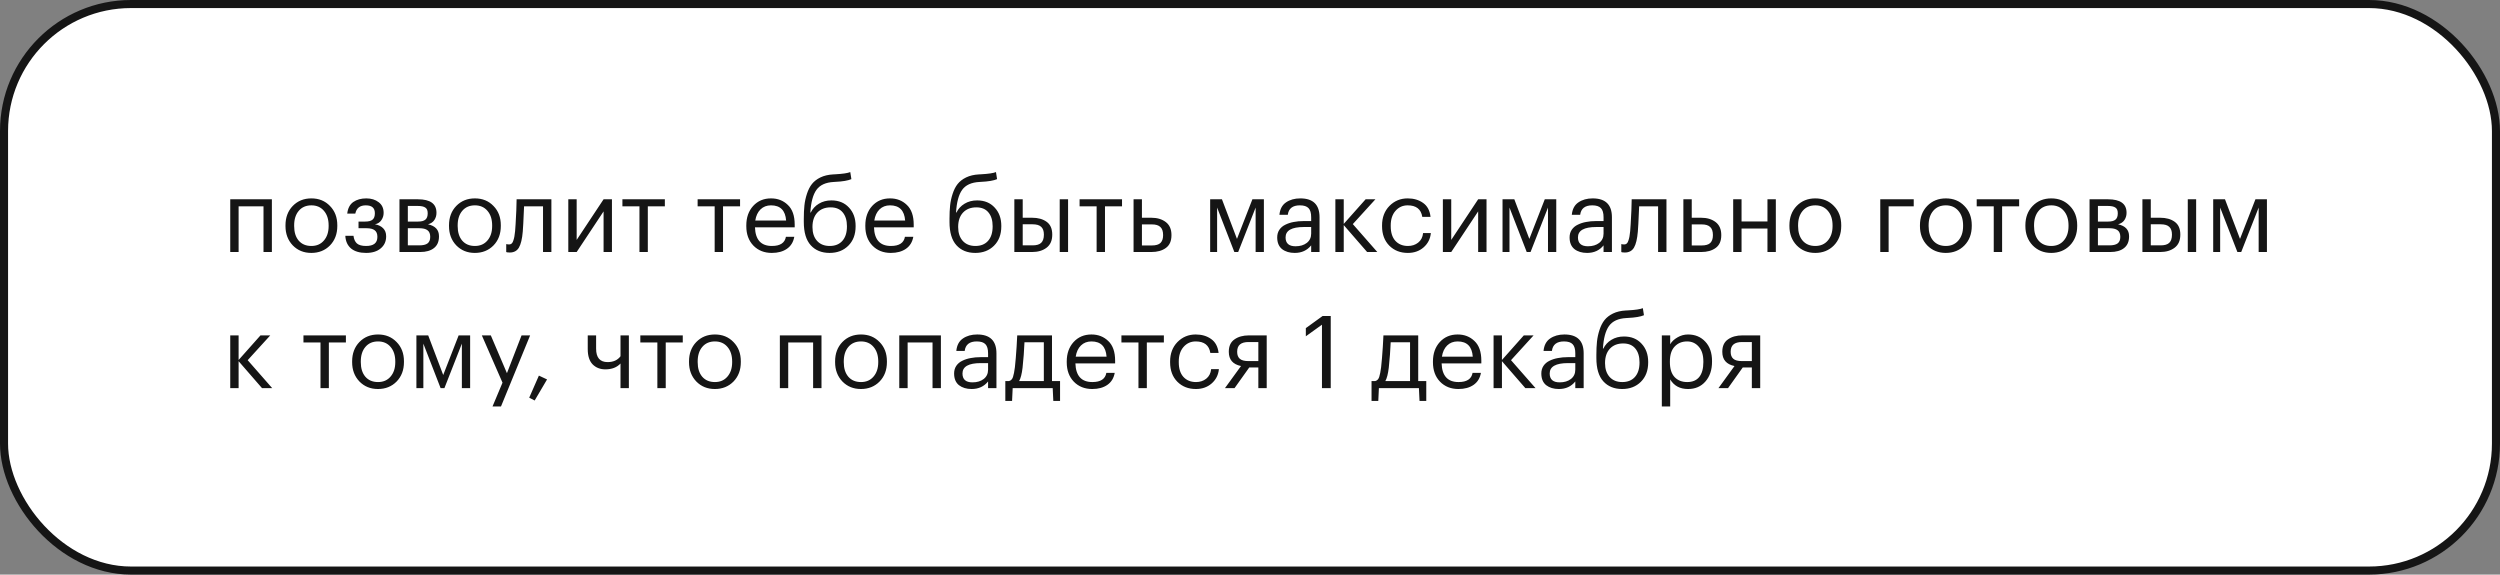
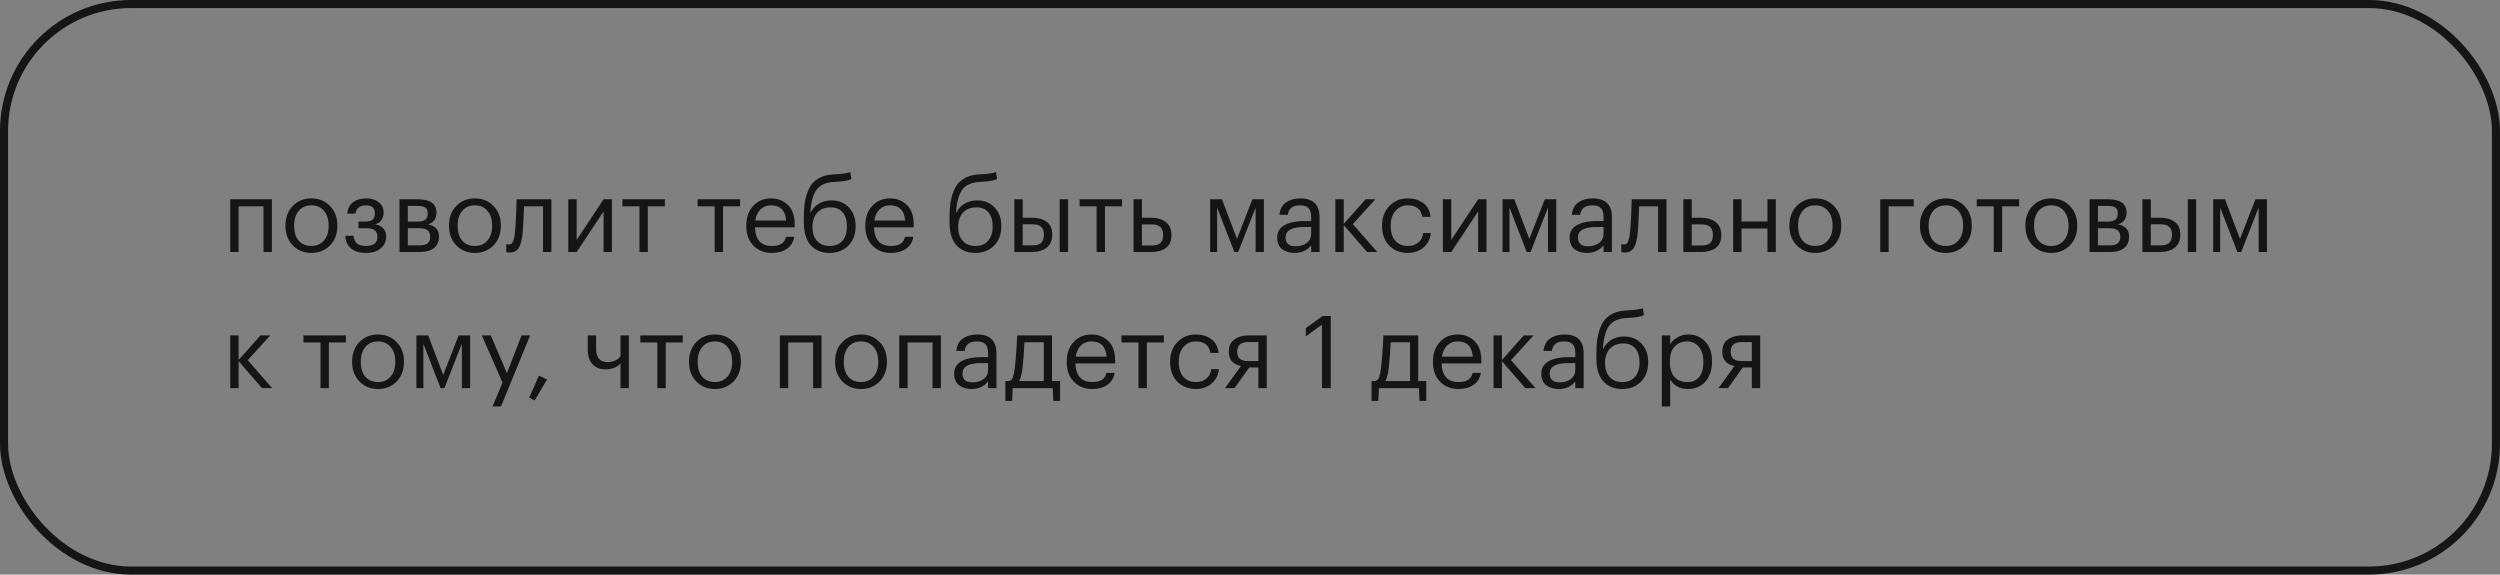
<svg xmlns="http://www.w3.org/2000/svg" width="496" height="114" viewBox="0 0 496 114" fill="none">
  <rect x="0" y="0" width="496" height="114" fill="#808080" stroke="none" />
-   <rect x="0.8" y="0.8" width="494.4" height="112.4" rx="25.2" fill="white" />
  <path d="M52.28 40.94H47.34V50H45.68V39.54H53.94V50H52.28V40.94ZM61.781 48.8C62.821 48.8 63.648 48.44 64.261 47.72C64.888 47 65.201 46.047 65.201 44.86V44.72C65.201 43.507 64.888 42.54 64.261 41.82C63.648 41.1 62.821 40.74 61.781 40.74C60.728 40.74 59.894 41.1 59.281 41.82C58.668 42.54 58.361 43.5 58.361 44.7V44.86C58.361 46.073 58.661 47.033 59.261 47.74C59.874 48.447 60.714 48.8 61.781 48.8ZM61.761 50.18C60.281 50.18 59.054 49.68 58.081 48.68C57.121 47.667 56.641 46.393 56.641 44.86V44.7C56.641 43.14 57.121 41.86 58.081 40.86C59.054 39.86 60.288 39.36 61.781 39.36C63.274 39.36 64.501 39.86 65.461 40.86C66.434 41.847 66.921 43.12 66.921 44.68V44.84C66.921 46.413 66.434 47.7 65.461 48.7C64.488 49.687 63.254 50.18 61.761 50.18ZM76.111 42.26C76.111 42.78 75.958 43.26 75.651 43.7C75.358 44.127 74.938 44.393 74.391 44.5C75.071 44.62 75.611 44.88 76.011 45.28C76.411 45.68 76.611 46.207 76.611 46.86V46.92C76.611 47.893 76.251 48.68 75.531 49.28C74.825 49.88 73.858 50.18 72.631 50.18C71.365 50.18 70.371 49.887 69.651 49.3C68.945 48.7 68.565 47.86 68.511 46.78H70.131C70.211 47.447 70.438 47.953 70.811 48.3C71.198 48.633 71.805 48.8 72.631 48.8C74.125 48.8 74.871 48.207 74.871 47.02V46.96C74.871 46.373 74.691 45.947 74.331 45.68C73.985 45.413 73.445 45.28 72.711 45.28H71.131V43.96H72.431C73.125 43.96 73.618 43.833 73.911 43.58C74.218 43.327 74.371 42.913 74.371 42.34V42.28C74.371 41.253 73.771 40.74 72.571 40.74C71.411 40.74 70.718 41.287 70.491 42.38H68.891C69.011 41.327 69.411 40.56 70.091 40.08C70.785 39.6 71.645 39.36 72.671 39.36C73.658 39.36 74.478 39.613 75.131 40.12C75.785 40.613 76.111 41.307 76.111 42.2V42.26ZM79.254 39.54H82.914C85.368 39.54 86.594 40.427 86.594 42.2V42.26C86.594 42.767 86.454 43.233 86.174 43.66C85.894 44.073 85.474 44.353 84.914 44.5C86.368 44.82 87.094 45.607 87.094 46.86V46.92C87.094 47.933 86.761 48.7 86.094 49.22C85.441 49.74 84.528 50 83.354 50H79.254V39.54ZM80.914 40.86V43.96H82.914C83.608 43.96 84.101 43.833 84.394 43.58C84.701 43.327 84.854 42.913 84.854 42.34V42.28C84.854 41.747 84.694 41.38 84.374 41.18C84.068 40.967 83.574 40.86 82.894 40.86H80.914ZM80.914 45.28V48.68H83.194C83.928 48.68 84.468 48.553 84.814 48.3C85.174 48.033 85.354 47.607 85.354 47.02V46.96C85.354 46.373 85.174 45.947 84.814 45.68C84.468 45.413 83.928 45.28 83.194 45.28H80.914ZM94.222 48.8C95.263 48.8 96.089 48.44 96.703 47.72C97.329 47 97.642 46.047 97.642 44.86V44.72C97.642 43.507 97.329 42.54 96.703 41.82C96.089 41.1 95.263 40.74 94.222 40.74C93.169 40.74 92.336 41.1 91.722 41.82C91.109 42.54 90.802 43.5 90.802 44.7V44.86C90.802 46.073 91.103 47.033 91.703 47.74C92.316 48.447 93.156 48.8 94.222 48.8ZM94.203 50.18C92.722 50.18 91.496 49.68 90.522 48.68C89.562 47.667 89.082 46.393 89.082 44.86V44.7C89.082 43.14 89.562 41.86 90.522 40.86C91.496 39.86 92.729 39.36 94.222 39.36C95.716 39.36 96.942 39.86 97.903 40.86C98.876 41.847 99.362 43.12 99.362 44.68V44.84C99.362 46.413 98.876 47.7 97.903 48.7C96.929 49.687 95.696 50.18 94.203 50.18ZM103.715 45.96C103.595 47.4 103.342 48.453 102.955 49.12C102.568 49.773 101.962 50.1 101.135 50.1C100.962 50.1 100.782 50.087 100.595 50.06L100.435 50V48.42L100.575 48.46C100.708 48.487 100.848 48.5 100.995 48.5C101.208 48.5 101.382 48.44 101.515 48.32C101.662 48.187 101.775 47.98 101.855 47.7C101.948 47.42 102.015 47.16 102.055 46.92C102.095 46.667 102.142 46.313 102.195 45.86C102.248 45.38 102.328 44.02 102.435 41.78L102.495 39.54H109.395V50H107.735V40.94H103.975C103.855 43.82 103.768 45.493 103.715 45.96ZM112.75 50V39.54H114.41V47.6L119.75 39.54H121.41V50H119.75V41.94L114.41 50H112.75ZM131.907 40.94H128.527V50H126.867V40.94H123.487V39.54H131.907V40.94ZM146.829 40.94H143.449V50H141.789V40.94H138.409V39.54H146.829V40.94ZM153.127 50.18C151.634 50.18 150.414 49.693 149.467 48.72C148.534 47.747 148.067 46.467 148.067 44.88V44.72C148.067 43.147 148.52 41.86 149.427 40.86C150.347 39.86 151.527 39.36 152.967 39.36C154.3 39.36 155.414 39.793 156.307 40.66C157.214 41.513 157.667 42.813 157.667 44.56V45.1H149.787C149.867 47.567 150.987 48.8 153.147 48.8C154.787 48.8 155.714 48.193 155.927 46.98H157.587C157.4 48.02 156.914 48.813 156.127 49.36C155.34 49.907 154.34 50.18 153.127 50.18ZM155.967 43.76C155.82 41.747 154.82 40.74 152.967 40.74C152.127 40.74 151.434 41.007 150.887 41.54C150.34 42.073 149.994 42.813 149.847 43.76H155.967ZM164.594 50.18C163.021 50.18 161.774 49.673 160.854 48.66C159.934 47.647 159.474 46.107 159.474 44.04V43.4C159.474 42.413 159.514 41.54 159.594 40.78C159.674 40.007 159.841 39.233 160.094 38.46C160.347 37.673 160.681 37.02 161.094 36.5C161.507 35.98 162.067 35.547 162.774 35.2C163.494 34.853 164.341 34.653 165.314 34.6L165.714 34.58C167.181 34.5 168.174 34.353 168.694 34.14L168.914 35.54C168.234 35.833 167.174 36.013 165.734 36.08L165.434 36.1C163.821 36.18 162.667 36.707 161.974 37.68C161.294 38.64 160.894 40.133 160.774 42.16H160.854C161.214 41.427 161.747 40.847 162.454 40.42C163.174 39.98 164.007 39.76 164.954 39.76C166.407 39.76 167.567 40.233 168.434 41.18C169.314 42.113 169.754 43.327 169.754 44.82V44.9C169.754 46.513 169.267 47.8 168.294 48.76C167.334 49.707 166.101 50.18 164.594 50.18ZM162.094 47.78C162.707 48.46 163.547 48.8 164.614 48.8C165.681 48.8 166.514 48.467 167.114 47.8C167.727 47.12 168.034 46.16 168.034 44.92V44.88C168.034 43.72 167.754 42.807 167.194 42.14C166.647 41.473 165.847 41.14 164.794 41.14C163.687 41.14 162.807 41.487 162.154 42.18C161.514 42.873 161.194 43.82 161.194 45.02V45.06C161.194 46.193 161.494 47.1 162.094 47.78ZM176.74 50.18C175.247 50.18 174.027 49.693 173.08 48.72C172.147 47.747 171.68 46.467 171.68 44.88V44.72C171.68 43.147 172.133 41.86 173.04 40.86C173.96 39.86 175.14 39.36 176.58 39.36C177.913 39.36 179.027 39.793 179.92 40.66C180.827 41.513 181.28 42.813 181.28 44.56V45.1H173.4C173.48 47.567 174.6 48.8 176.76 48.8C178.4 48.8 179.327 48.193 179.54 46.98H181.2C181.013 48.02 180.527 48.813 179.74 49.36C178.953 49.907 177.953 50.18 176.74 50.18ZM179.58 43.76C179.433 41.747 178.433 40.74 176.58 40.74C175.74 40.74 175.047 41.007 174.5 41.54C173.953 42.073 173.607 42.813 173.46 43.76H179.58ZM193.5 50.18C191.927 50.18 190.68 49.673 189.76 48.66C188.84 47.647 188.38 46.107 188.38 44.04V43.4C188.38 42.413 188.42 41.54 188.5 40.78C188.58 40.007 188.747 39.233 189 38.46C189.254 37.673 189.587 37.02 190 36.5C190.414 35.98 190.974 35.547 191.68 35.2C192.4 34.853 193.247 34.653 194.22 34.6L194.62 34.58C196.087 34.5 197.08 34.353 197.6 34.14L197.82 35.54C197.14 35.833 196.08 36.013 194.64 36.08L194.34 36.1C192.727 36.18 191.574 36.707 190.88 37.68C190.2 38.64 189.8 40.133 189.68 42.16H189.76C190.12 41.427 190.654 40.847 191.36 40.42C192.08 39.98 192.914 39.76 193.86 39.76C195.314 39.76 196.474 40.233 197.34 41.18C198.22 42.113 198.66 43.327 198.66 44.82V44.9C198.66 46.513 198.174 47.8 197.2 48.76C196.24 49.707 195.007 50.18 193.5 50.18ZM191 47.78C191.614 48.46 192.454 48.8 193.52 48.8C194.587 48.8 195.42 48.467 196.02 47.8C196.634 47.12 196.94 46.16 196.94 44.92V44.88C196.94 43.72 196.66 42.807 196.1 42.14C195.554 41.473 194.754 41.14 193.7 41.14C192.594 41.14 191.714 41.487 191.06 42.18C190.42 42.873 190.1 43.82 190.1 45.02V45.06C190.1 46.193 190.4 47.1 191 47.78ZM210.246 39.54H211.906V50H210.246V39.54ZM201.246 39.54H202.906V43.2H204.766C205.953 43.2 206.913 43.467 207.646 44C208.393 44.533 208.766 45.373 208.766 46.52V46.58C208.766 47.713 208.393 48.567 207.646 49.14C206.9 49.713 205.94 50 204.766 50H201.246V39.54ZM204.866 48.68C205.653 48.68 206.22 48.513 206.566 48.18C206.926 47.833 207.106 47.3 207.106 46.58V46.52C207.106 45.853 206.933 45.353 206.586 45.02C206.24 44.673 205.666 44.5 204.866 44.5H202.906V48.68H204.866ZM222.61 40.94H219.23V50H217.57V40.94H214.19V39.54H222.61V40.94ZM224.899 39.54H226.559V43.2H228.419C229.592 43.2 230.552 43.487 231.299 44.06C232.045 44.633 232.419 45.487 232.419 46.62V46.68C232.419 47.827 232.045 48.667 231.299 49.2C230.565 49.733 229.605 50 228.419 50H224.899V39.54ZM228.519 48.7C229.319 48.7 229.892 48.533 230.239 48.2C230.585 47.853 230.759 47.347 230.759 46.68V46.62C230.759 45.9 230.579 45.373 230.219 45.04C229.872 44.693 229.305 44.52 228.519 44.52H226.559V48.7H228.519ZM241.475 41.18V50H240.095V39.54H242.435L245.415 47.4L248.475 39.54H250.755V50H249.115V41.18L245.655 50H244.895L241.475 41.18ZM256.877 50.18C255.85 50.18 255.01 49.927 254.357 49.42C253.717 48.9 253.397 48.127 253.397 47.1C253.397 46.527 253.537 46.027 253.817 45.6C254.11 45.16 254.51 44.82 255.017 44.58C255.524 44.327 256.077 44.147 256.677 44.04C257.277 43.92 257.93 43.86 258.637 43.86H260.137V43.1C260.137 42.26 259.964 41.66 259.617 41.3C259.27 40.927 258.697 40.74 257.897 40.74C256.457 40.74 255.657 41.367 255.497 42.62H253.837C253.944 41.5 254.377 40.68 255.137 40.16C255.91 39.627 256.857 39.36 257.977 39.36C260.524 39.36 261.797 40.607 261.797 43.1V50H260.137V48.68C259.337 49.68 258.25 50.18 256.877 50.18ZM257.037 48.86C257.944 48.86 258.684 48.64 259.257 48.2C259.844 47.747 260.137 47.127 260.137 46.34V45.04H258.697C256.27 45.04 255.057 45.727 255.057 47.1C255.057 48.273 255.717 48.86 257.037 48.86ZM266.598 44.66V50H264.938V39.54H266.598V44.42L270.938 39.54H272.878L268.398 44.46L273.258 50H271.238L266.598 44.66ZM279.32 50.18C277.826 50.18 276.6 49.7 275.64 48.74C274.68 47.767 274.2 46.48 274.2 44.88V44.72C274.2 43.147 274.686 41.86 275.66 40.86C276.646 39.86 277.853 39.36 279.28 39.36C280.48 39.36 281.5 39.66 282.34 40.26C283.18 40.847 283.673 41.767 283.82 43.02H282.18C281.94 41.5 280.973 40.74 279.28 40.74C278.306 40.74 277.5 41.107 276.86 41.84C276.233 42.56 275.92 43.52 275.92 44.72V44.88C275.92 46.133 276.226 47.1 276.84 47.78C277.466 48.46 278.3 48.8 279.34 48.8C280.126 48.8 280.8 48.58 281.36 48.14C281.933 47.687 282.26 47.053 282.34 46.24H283.88C283.773 47.387 283.293 48.333 282.44 49.08C281.6 49.813 280.56 50.18 279.32 50.18ZM286.266 50V39.54H287.926V47.6L293.266 39.54H294.926V50H293.266V41.94L287.926 50H286.266ZM299.482 41.18V50H298.102V39.54H300.442L303.422 47.4L306.482 39.54H308.762V50H307.122V41.18L303.662 50H302.902L299.482 41.18ZM314.885 50.18C313.858 50.18 313.018 49.927 312.365 49.42C311.725 48.9 311.405 48.127 311.405 47.1C311.405 46.527 311.545 46.027 311.825 45.6C312.118 45.16 312.518 44.82 313.025 44.58C313.532 44.327 314.085 44.147 314.685 44.04C315.285 43.92 315.938 43.86 316.645 43.86H318.145V43.1C318.145 42.26 317.972 41.66 317.625 41.3C317.278 40.927 316.705 40.74 315.905 40.74C314.465 40.74 313.665 41.367 313.505 42.62H311.845C311.952 41.5 312.385 40.68 313.145 40.16C313.918 39.627 314.865 39.36 315.985 39.36C318.532 39.36 319.805 40.607 319.805 43.1V50H318.145V48.68C317.345 49.68 316.258 50.18 314.885 50.18ZM315.045 48.86C315.952 48.86 316.692 48.64 317.265 48.2C317.852 47.747 318.145 47.127 318.145 46.34V45.04H316.705C314.278 45.04 313.065 45.727 313.065 47.1C313.065 48.273 313.725 48.86 315.045 48.86ZM324.946 45.96C324.826 47.4 324.572 48.453 324.186 49.12C323.799 49.773 323.192 50.1 322.366 50.1C322.192 50.1 322.012 50.087 321.826 50.06L321.666 50V48.42L321.806 48.46C321.939 48.487 322.079 48.5 322.226 48.5C322.439 48.5 322.612 48.44 322.746 48.32C322.892 48.187 323.006 47.98 323.086 47.7C323.179 47.42 323.246 47.16 323.286 46.92C323.326 46.667 323.372 46.313 323.426 45.86C323.479 45.38 323.559 44.02 323.666 41.78L323.726 39.54H330.626V50H328.966V40.94H325.206C325.086 43.82 324.999 45.493 324.946 45.96ZM333.981 39.54H335.641V43.2H337.501C338.674 43.2 339.634 43.487 340.381 44.06C341.127 44.633 341.501 45.487 341.501 46.62V46.68C341.501 47.827 341.127 48.667 340.381 49.2C339.647 49.733 338.687 50 337.501 50H333.981V39.54ZM337.601 48.7C338.401 48.7 338.974 48.533 339.321 48.2C339.667 47.853 339.841 47.347 339.841 46.68V46.62C339.841 45.9 339.661 45.373 339.301 45.04C338.954 44.693 338.387 44.52 337.601 44.52H335.641V48.7H337.601ZM350.664 45.34H345.524V50H343.864V39.54H345.524V43.94H350.664V39.54H352.324V50H350.664V45.34ZM360.16 48.8C361.2 48.8 362.027 48.44 362.64 47.72C363.267 47 363.58 46.047 363.58 44.86V44.72C363.58 43.507 363.267 42.54 362.64 41.82C362.027 41.1 361.2 40.74 360.16 40.74C359.107 40.74 358.273 41.1 357.66 41.82C357.047 42.54 356.74 43.5 356.74 44.7V44.86C356.74 46.073 357.04 47.033 357.64 47.74C358.253 48.447 359.093 48.8 360.16 48.8ZM360.14 50.18C358.66 50.18 357.433 49.68 356.46 48.68C355.5 47.667 355.02 46.393 355.02 44.86V44.7C355.02 43.14 355.5 41.86 356.46 40.86C357.433 39.86 358.667 39.36 360.16 39.36C361.653 39.36 362.88 39.86 363.84 40.86C364.813 41.847 365.3 43.12 365.3 44.68V44.84C365.3 46.413 364.813 47.7 363.84 48.7C362.867 49.687 361.633 50.18 360.14 50.18ZM374.703 40.94V50H373.043V39.54H379.683V40.94H374.703ZM386.058 48.8C387.098 48.8 387.925 48.44 388.538 47.72C389.165 47 389.478 46.047 389.478 44.86V44.72C389.478 43.507 389.165 42.54 388.538 41.82C387.925 41.1 387.098 40.74 386.058 40.74C385.005 40.74 384.172 41.1 383.558 41.82C382.945 42.54 382.638 43.5 382.638 44.7V44.86C382.638 46.073 382.938 47.033 383.538 47.74C384.152 48.447 384.992 48.8 386.058 48.8ZM386.038 50.18C384.558 50.18 383.332 49.68 382.358 48.68C381.398 47.667 380.918 46.393 380.918 44.86V44.7C380.918 43.14 381.398 41.86 382.358 40.86C383.332 39.86 384.565 39.36 386.058 39.36C387.552 39.36 388.778 39.86 389.738 40.86C390.712 41.847 391.198 43.12 391.198 44.68V44.84C391.198 46.413 390.712 47.7 389.738 48.7C388.765 49.687 387.532 50.18 386.038 50.18ZM400.598 40.94H397.218V50H395.558V40.94H392.178V39.54H400.598V40.94ZM406.976 48.8C408.016 48.8 408.843 48.44 409.456 47.72C410.083 47 410.396 46.047 410.396 44.86V44.72C410.396 43.507 410.083 42.54 409.456 41.82C408.843 41.1 408.016 40.74 406.976 40.74C405.923 40.74 405.09 41.1 404.476 41.82C403.863 42.54 403.556 43.5 403.556 44.7V44.86C403.556 46.073 403.856 47.033 404.456 47.74C405.07 48.447 405.91 48.8 406.976 48.8ZM406.956 50.18C405.476 50.18 404.25 49.68 403.276 48.68C402.316 47.667 401.836 46.393 401.836 44.86V44.7C401.836 43.14 402.316 41.86 403.276 40.86C404.25 39.86 405.483 39.36 406.976 39.36C408.47 39.36 409.696 39.86 410.656 40.86C411.63 41.847 412.116 43.12 412.116 44.68V44.84C412.116 46.413 411.63 47.7 410.656 48.7C409.683 49.687 408.45 50.18 406.956 50.18ZM414.567 39.54H418.227C420.68 39.54 421.907 40.427 421.907 42.2V42.26C421.907 42.767 421.767 43.233 421.487 43.66C421.207 44.073 420.787 44.353 420.227 44.5C421.68 44.82 422.407 45.607 422.407 46.86V46.92C422.407 47.933 422.073 48.7 421.407 49.22C420.753 49.74 419.84 50 418.667 50H414.567V39.54ZM416.227 40.86V43.96H418.227C418.92 43.96 419.413 43.833 419.707 43.58C420.013 43.327 420.167 42.913 420.167 42.34V42.28C420.167 41.747 420.007 41.38 419.687 41.18C419.38 40.967 418.887 40.86 418.207 40.86H416.227ZM416.227 45.28V48.68H418.507C419.24 48.68 419.78 48.553 420.127 48.3C420.487 48.033 420.667 47.607 420.667 47.02V46.96C420.667 46.373 420.487 45.947 420.127 45.68C419.78 45.413 419.24 45.28 418.507 45.28H416.227ZM434.055 39.54H435.715V50H434.055V39.54ZM425.055 39.54H426.715V43.2H428.575C429.762 43.2 430.722 43.467 431.455 44C432.202 44.533 432.575 45.373 432.575 46.52V46.58C432.575 47.713 432.202 48.567 431.455 49.14C430.708 49.713 429.748 50 428.575 50H425.055V39.54ZM428.675 48.68C429.462 48.68 430.028 48.513 430.375 48.18C430.735 47.833 430.915 47.3 430.915 46.58V46.52C430.915 45.853 430.742 45.353 430.395 45.02C430.048 44.673 429.475 44.5 428.675 44.5H426.715V48.68H428.675ZM440.478 41.18V50H439.098V39.54H441.438L444.418 47.4L447.478 39.54H449.758V50H448.118V41.18L444.658 50H443.898L440.478 41.18ZM47.34 71.66V77H45.68V66.54H47.34V71.42L51.68 66.54H53.62L49.14 71.46L54 77H51.98L47.34 71.66ZM68.626 67.94H65.246V77H63.586V67.94H60.206V66.54H68.626V67.94ZM75.004 75.8C76.044 75.8 76.87 75.44 77.484 74.72C78.11 74 78.424 73.047 78.424 71.86V71.72C78.424 70.507 78.11 69.54 77.484 68.82C76.87 68.1 76.044 67.74 75.004 67.74C73.95 67.74 73.117 68.1 72.504 68.82C71.89 69.54 71.584 70.5 71.584 71.7V71.86C71.584 73.073 71.884 74.033 72.484 74.74C73.097 75.447 73.937 75.8 75.004 75.8ZM74.984 77.18C73.504 77.18 72.277 76.68 71.304 75.68C70.344 74.667 69.864 73.393 69.864 71.86V71.7C69.864 70.14 70.344 68.86 71.304 67.86C72.277 66.86 73.51 66.36 75.004 66.36C76.497 66.36 77.724 66.86 78.684 67.86C79.657 68.847 80.144 70.12 80.144 71.68V71.84C80.144 73.413 79.657 74.7 78.684 75.7C77.71 76.687 76.477 77.18 74.984 77.18ZM83.994 68.18V77H82.614V66.54H84.954L87.934 74.4L90.994 66.54H93.274V77H91.634V68.18L88.174 77H87.414L83.994 68.18ZM99.697 75.92L95.597 66.54H97.377L100.577 74.04L103.477 66.54H105.177L99.397 80.64H97.717L99.697 75.92ZM104.996 78.9L106.916 74.52L108.536 75.28L106.076 79.46L104.996 78.9ZM123.108 77V72.12C122.388 72.893 121.388 73.28 120.108 73.28C119.081 73.28 118.241 72.953 117.588 72.3C116.935 71.633 116.608 70.62 116.608 69.26V66.54H118.268V69.18C118.268 70.953 119.028 71.84 120.548 71.84C121.681 71.84 122.535 71.453 123.108 70.68V66.54H124.768V77H123.108ZM135.461 67.94H132.081V77H130.421V67.94H127.041V66.54H135.461V67.94ZM141.84 75.8C142.88 75.8 143.706 75.44 144.32 74.72C144.946 74 145.26 73.047 145.26 71.86V71.72C145.26 70.507 144.946 69.54 144.32 68.82C143.706 68.1 142.88 67.74 141.84 67.74C140.786 67.74 139.953 68.1 139.34 68.82C138.726 69.54 138.42 70.5 138.42 71.7V71.86C138.42 73.073 138.72 74.033 139.32 74.74C139.933 75.447 140.773 75.8 141.84 75.8ZM141.82 77.18C140.34 77.18 139.113 76.68 138.14 75.68C137.18 74.667 136.7 73.393 136.7 71.86V71.7C136.7 70.14 137.18 68.86 138.14 67.86C139.113 66.86 140.346 66.36 141.84 66.36C143.333 66.36 144.56 66.86 145.52 67.86C146.493 68.847 146.98 70.12 146.98 71.68V71.84C146.98 73.413 146.493 74.7 145.52 75.7C144.546 76.687 143.313 77.18 141.82 77.18ZM161.323 67.94H156.383V77H154.723V66.54H162.983V77H161.323V67.94ZM170.824 75.8C171.864 75.8 172.691 75.44 173.304 74.72C173.931 74 174.244 73.047 174.244 71.86V71.72C174.244 70.507 173.931 69.54 173.304 68.82C172.691 68.1 171.864 67.74 170.824 67.74C169.771 67.74 168.937 68.1 168.324 68.82C167.711 69.54 167.404 70.5 167.404 71.7V71.86C167.404 73.073 167.704 74.033 168.304 74.74C168.917 75.447 169.757 75.8 170.824 75.8ZM170.804 77.18C169.324 77.18 168.097 76.68 167.124 75.68C166.164 74.667 165.684 73.393 165.684 71.86V71.7C165.684 70.14 166.164 68.86 167.124 67.86C168.097 66.86 169.331 66.36 170.824 66.36C172.317 66.36 173.544 66.86 174.504 67.86C175.477 68.847 175.964 70.12 175.964 71.68V71.84C175.964 73.413 175.477 74.7 174.504 75.7C173.531 76.687 172.297 77.18 170.804 77.18ZM185.014 67.94H180.074V77H178.414V66.54H186.674V77H185.014V67.94ZM192.775 77.18C191.749 77.18 190.909 76.927 190.255 76.42C189.615 75.9 189.295 75.127 189.295 74.1C189.295 73.527 189.435 73.027 189.715 72.6C190.009 72.16 190.409 71.82 190.915 71.58C191.422 71.327 191.975 71.147 192.575 71.04C193.175 70.92 193.829 70.86 194.535 70.86H196.035V70.1C196.035 69.26 195.862 68.66 195.515 68.3C195.169 67.927 194.595 67.74 193.795 67.74C192.355 67.74 191.555 68.367 191.395 69.62H189.735C189.842 68.5 190.275 67.68 191.035 67.16C191.809 66.627 192.755 66.36 193.875 66.36C196.422 66.36 197.695 67.607 197.695 70.1V77H196.035V75.68C195.235 76.68 194.149 77.18 192.775 77.18ZM192.935 75.86C193.842 75.86 194.582 75.64 195.155 75.2C195.742 74.747 196.035 74.127 196.035 73.34V72.04H194.595C192.169 72.04 190.955 72.727 190.955 74.1C190.955 75.273 191.615 75.86 192.935 75.86ZM202.876 72.96C202.73 74.187 202.503 75.067 202.196 75.6H207.096V67.9H203.256C203.19 69.527 203.063 71.213 202.876 72.96ZM200.796 79.54H199.456V75.6H200.196C200.57 75.507 200.83 75.24 200.976 74.8C201.123 74.347 201.25 73.7 201.356 72.86C201.476 71.78 201.59 70.42 201.696 68.78C201.75 68.047 201.79 67.3 201.816 66.54H208.716V75.6H210.316V79.54H208.976L208.856 77H200.916L200.796 79.54ZM216.701 77.18C215.208 77.18 213.988 76.693 213.041 75.72C212.108 74.747 211.641 73.467 211.641 71.88V71.72C211.641 70.147 212.094 68.86 213.001 67.86C213.921 66.86 215.101 66.36 216.541 66.36C217.874 66.36 218.988 66.793 219.881 67.66C220.788 68.513 221.241 69.813 221.241 71.56V72.1H213.361C213.441 74.567 214.561 75.8 216.721 75.8C218.361 75.8 219.288 75.193 219.501 73.98H221.161C220.974 75.02 220.488 75.813 219.701 76.36C218.914 76.907 217.914 77.18 216.701 77.18ZM219.541 70.76C219.394 68.747 218.394 67.74 216.541 67.74C215.701 67.74 215.008 68.007 214.461 68.54C213.914 69.073 213.568 69.813 213.421 70.76H219.541ZM230.911 67.94H227.531V77H225.871V67.94H222.491V66.54H230.911V67.94ZM237.269 77.18C235.776 77.18 234.549 76.7 233.589 75.74C232.629 74.767 232.149 73.48 232.149 71.88V71.72C232.149 70.147 232.636 68.86 233.609 67.86C234.596 66.86 235.802 66.36 237.229 66.36C238.429 66.36 239.449 66.66 240.289 67.26C241.129 67.847 241.622 68.767 241.769 70.02H240.129C239.889 68.5 238.922 67.74 237.229 67.74C236.256 67.74 235.449 68.107 234.809 68.84C234.182 69.56 233.869 70.52 233.869 71.72V71.88C233.869 73.133 234.176 74.1 234.789 74.78C235.416 75.46 236.249 75.8 237.289 75.8C238.076 75.8 238.749 75.58 239.309 75.14C239.882 74.687 240.209 74.053 240.289 73.24H241.829C241.722 74.387 241.242 75.333 240.389 76.08C239.549 76.813 238.509 77.18 237.269 77.18ZM247.695 67.86C246.202 67.86 245.455 68.493 245.455 69.76V69.82C245.455 70.42 245.628 70.873 245.975 71.18C246.322 71.487 246.895 71.64 247.695 71.64H249.655V67.86H247.695ZM244.935 77H243.035L246.215 72.62C244.602 72.287 243.795 71.353 243.795 69.82V69.76C243.795 68.667 244.168 67.86 244.915 67.34C245.662 66.807 246.622 66.54 247.795 66.54H251.315V77H249.655V72.9H247.855L244.935 77ZM262.277 64.42L259.077 66.72V65.1L262.397 62.7H264.017V77H262.277V64.42ZM275.533 72.96C275.386 74.187 275.159 75.067 274.853 75.6H279.753V67.9H275.913C275.846 69.527 275.719 71.213 275.533 72.96ZM273.453 79.54H272.113V75.6H272.853C273.226 75.507 273.486 75.24 273.633 74.8C273.779 74.347 273.906 73.7 274.013 72.86C274.133 71.78 274.246 70.42 274.353 68.78C274.406 68.047 274.446 67.3 274.473 66.54H281.373V75.6H282.973V79.54H281.633L281.513 77H273.573L273.453 79.54ZM289.357 77.18C287.864 77.18 286.644 76.693 285.697 75.72C284.764 74.747 284.297 73.467 284.297 71.88V71.72C284.297 70.147 284.751 68.86 285.657 67.86C286.577 66.86 287.757 66.36 289.197 66.36C290.531 66.36 291.644 66.793 292.537 67.66C293.444 68.513 293.897 69.813 293.897 71.56V72.1H286.017C286.097 74.567 287.217 75.8 289.377 75.8C291.017 75.8 291.944 75.193 292.157 73.98H293.817C293.631 75.02 293.144 75.813 292.357 76.36C291.571 76.907 290.571 77.18 289.357 77.18ZM292.197 70.76C292.051 68.747 291.051 67.74 289.197 67.74C288.357 67.74 287.664 68.007 287.117 68.54C286.571 69.073 286.224 69.813 286.077 70.76H292.197ZM297.985 71.66V77H296.325V66.54H297.985V71.42L302.325 66.54H304.265L299.785 71.46L304.645 77H302.625L297.985 71.66ZM309.279 77.18C308.253 77.18 307.413 76.927 306.759 76.42C306.119 75.9 305.799 75.127 305.799 74.1C305.799 73.527 305.939 73.027 306.219 72.6C306.513 72.16 306.913 71.82 307.419 71.58C307.926 71.327 308.479 71.147 309.079 71.04C309.679 70.92 310.333 70.86 311.039 70.86H312.539V70.1C312.539 69.26 312.366 68.66 312.019 68.3C311.673 67.927 311.099 67.74 310.299 67.74C308.859 67.74 308.059 68.367 307.899 69.62H306.239C306.346 68.5 306.779 67.68 307.539 67.16C308.313 66.627 309.259 66.36 310.379 66.36C312.926 66.36 314.199 67.607 314.199 70.1V77H312.539V75.68C311.739 76.68 310.653 77.18 309.279 77.18ZM309.439 75.86C310.346 75.86 311.086 75.64 311.659 75.2C312.246 74.747 312.539 74.127 312.539 73.34V72.04H311.099C308.673 72.04 307.459 72.727 307.459 74.1C307.459 75.273 308.119 75.86 309.439 75.86ZM321.84 77.18C320.267 77.18 319.02 76.673 318.1 75.66C317.18 74.647 316.72 73.107 316.72 71.04V70.4C316.72 69.413 316.76 68.54 316.84 67.78C316.92 67.007 317.087 66.233 317.34 65.46C317.593 64.673 317.927 64.02 318.34 63.5C318.753 62.98 319.313 62.547 320.02 62.2C320.74 61.853 321.587 61.653 322.56 61.6L322.96 61.58C324.427 61.5 325.42 61.353 325.94 61.14L326.16 62.54C325.48 62.833 324.42 63.013 322.98 63.08L322.68 63.1C321.067 63.18 319.913 63.707 319.22 64.68C318.54 65.64 318.14 67.133 318.02 69.16H318.1C318.46 68.427 318.993 67.847 319.7 67.42C320.42 66.98 321.253 66.76 322.2 66.76C323.653 66.76 324.813 67.233 325.68 68.18C326.56 69.113 327 70.327 327 71.82V71.9C327 73.513 326.513 74.8 325.54 75.76C324.58 76.707 323.347 77.18 321.84 77.18ZM319.34 74.78C319.953 75.46 320.793 75.8 321.86 75.8C322.927 75.8 323.76 75.467 324.36 74.8C324.973 74.12 325.28 73.16 325.28 71.92V71.88C325.28 70.72 325 69.807 324.44 69.14C323.893 68.473 323.093 68.14 322.04 68.14C320.933 68.14 320.053 68.487 319.4 69.18C318.76 69.873 318.44 70.82 318.44 72.02V72.06C318.44 73.193 318.74 74.1 319.34 74.78ZM329.706 66.54H331.366V68.3C331.673 67.767 332.153 67.313 332.806 66.94C333.46 66.553 334.16 66.36 334.906 66.36C336.306 66.36 337.446 66.833 338.326 67.78C339.22 68.727 339.666 70.007 339.666 71.62V71.78C339.666 73.393 339.226 74.7 338.346 75.7C337.48 76.687 336.333 77.18 334.906 77.18C333.306 77.18 332.126 76.547 331.366 75.28V80.64H329.706V66.54ZM334.746 75.8C335.786 75.8 336.58 75.467 337.126 74.8C337.673 74.12 337.946 73.14 337.946 71.86V71.7C337.946 70.433 337.64 69.46 337.026 68.78C336.426 68.087 335.66 67.74 334.726 67.74C333.713 67.74 332.886 68.08 332.246 68.76C331.62 69.427 331.306 70.407 331.306 71.7V71.86C331.306 73.153 331.613 74.133 332.226 74.8C332.853 75.467 333.693 75.8 334.746 75.8ZM345.605 67.86C344.112 67.86 343.365 68.493 343.365 69.76V69.82C343.365 70.42 343.539 70.873 343.885 71.18C344.232 71.487 344.805 71.64 345.605 71.64H347.565V67.86H345.605ZM342.845 77H340.945L344.125 72.62C342.512 72.287 341.705 71.353 341.705 69.82V69.76C341.705 68.667 342.079 67.86 342.825 67.34C343.572 66.807 344.532 66.54 345.705 66.54H349.225V77H347.565V72.9H345.765L342.845 77Z" fill="#151515" />
  <rect x="0.8" y="0.8" width="494.4" height="112.4" rx="25.2" stroke="#151515" stroke-width="1.6" />
</svg>